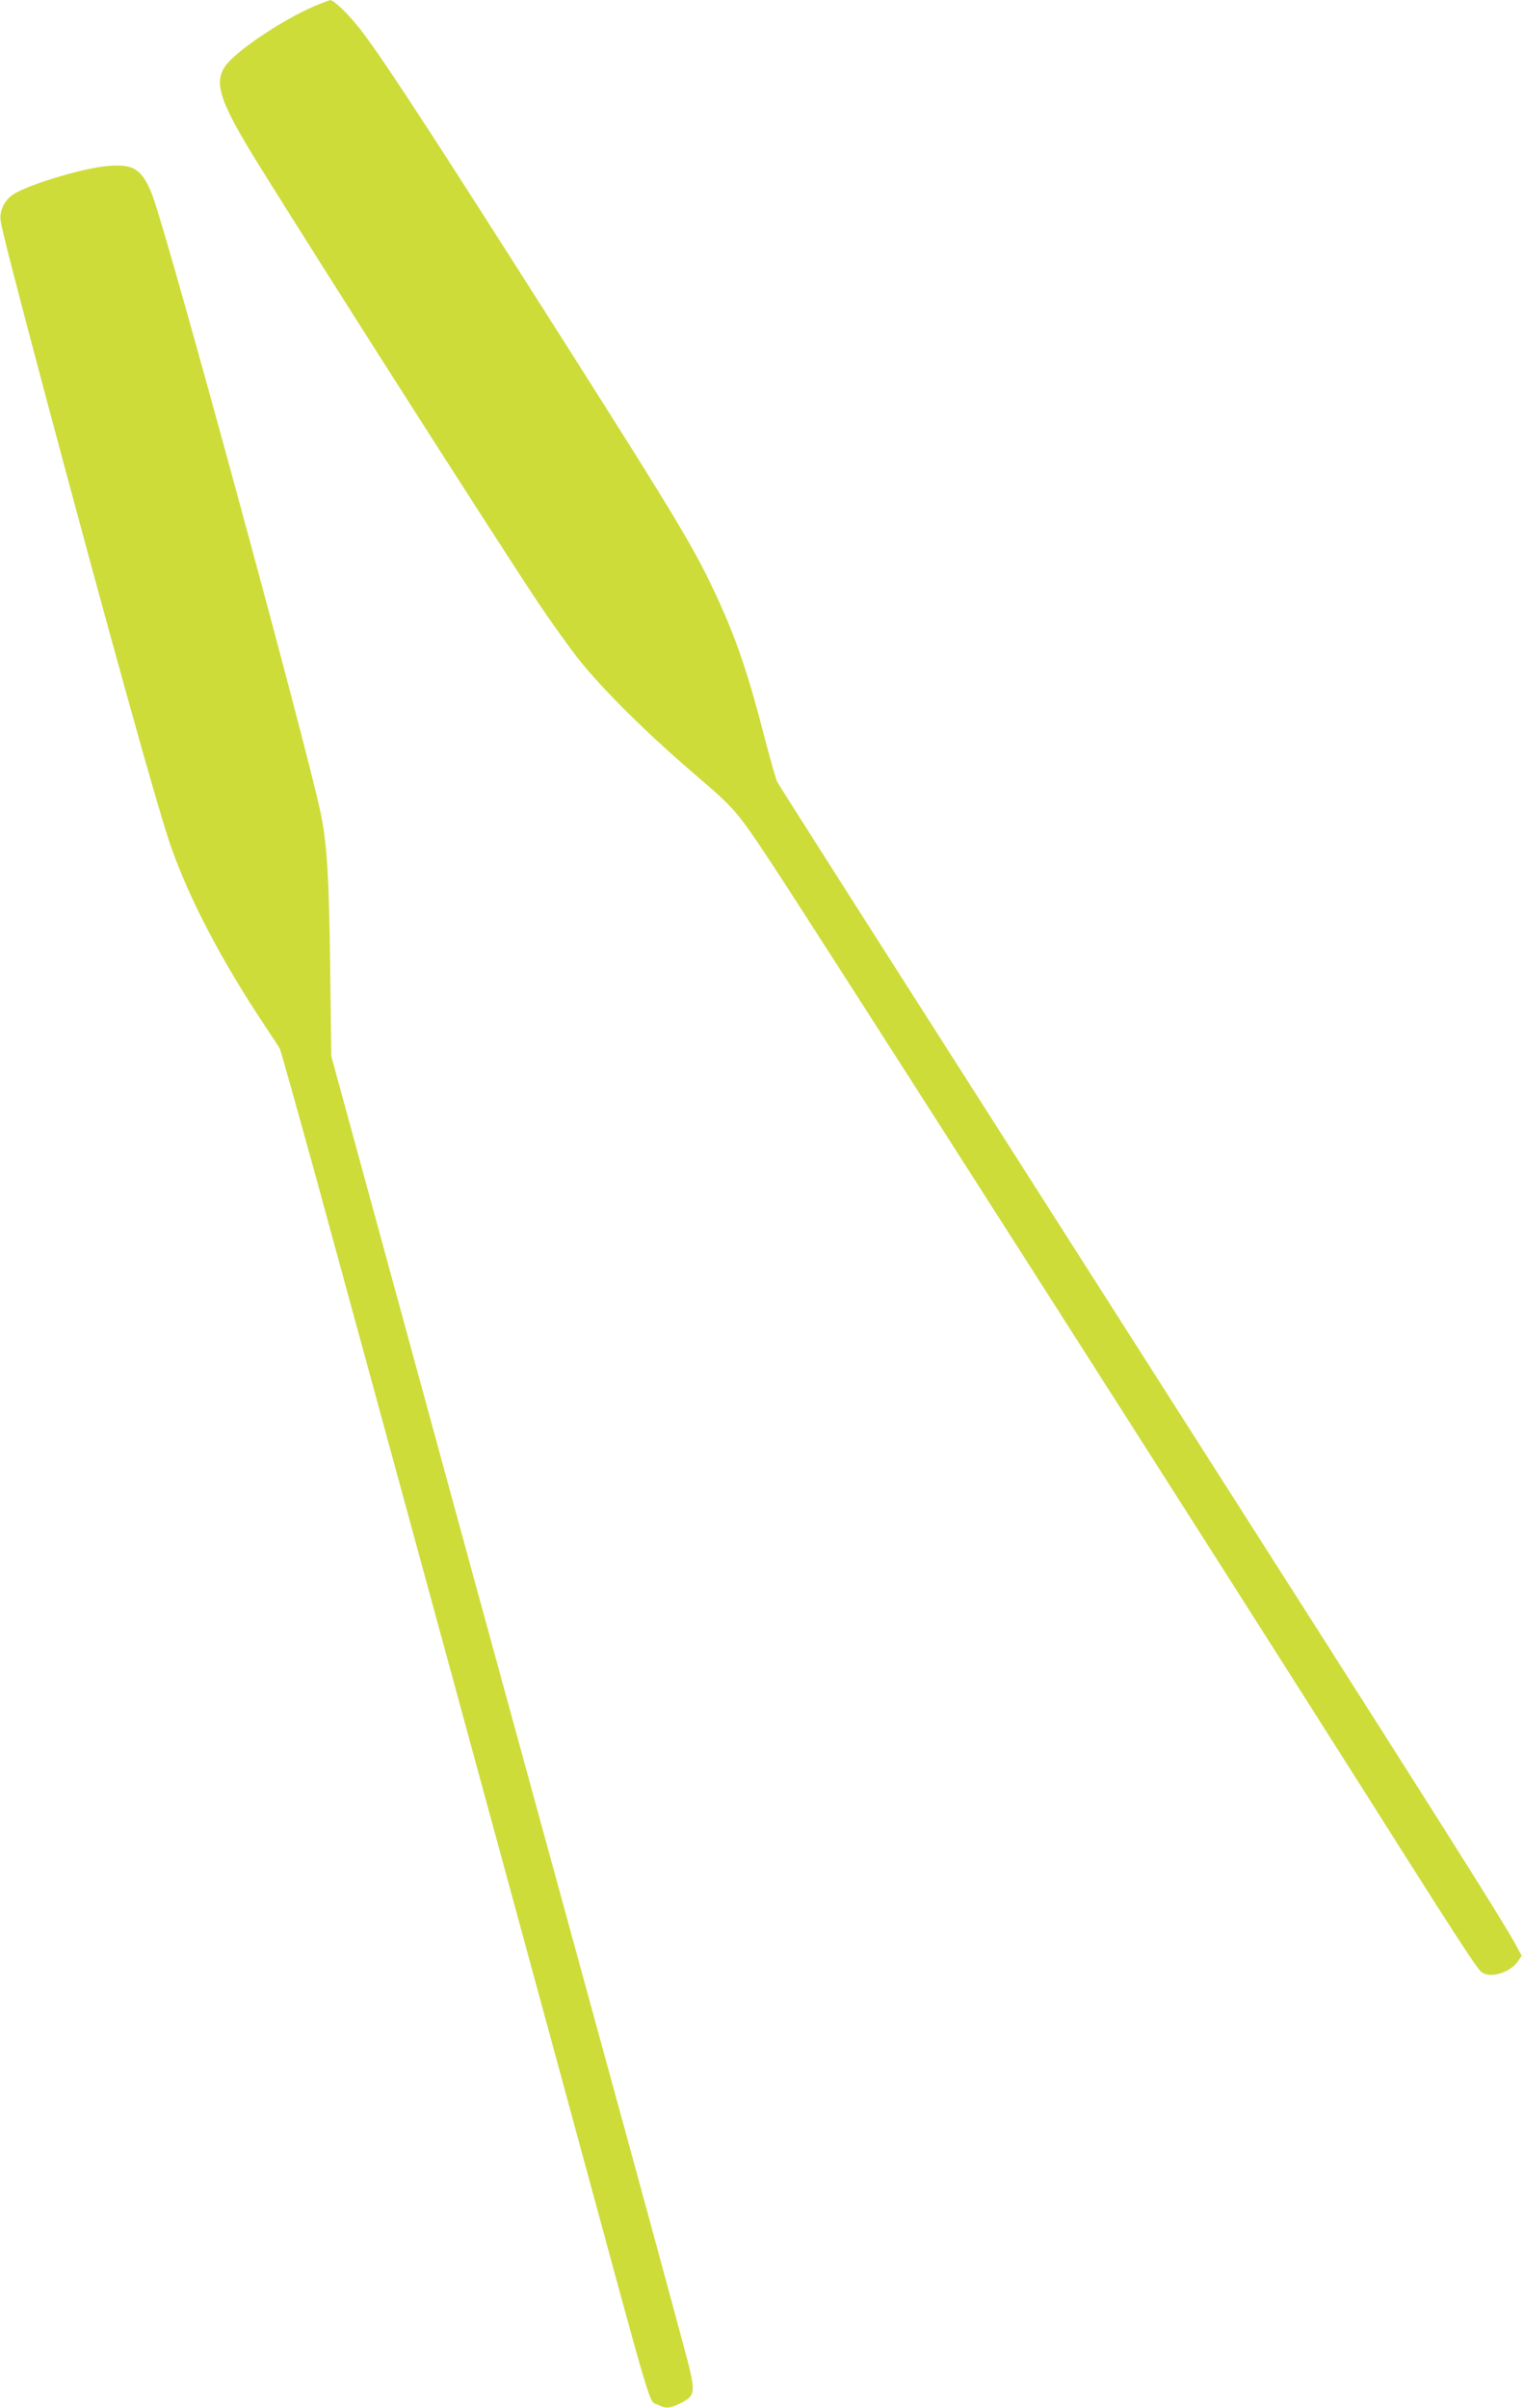
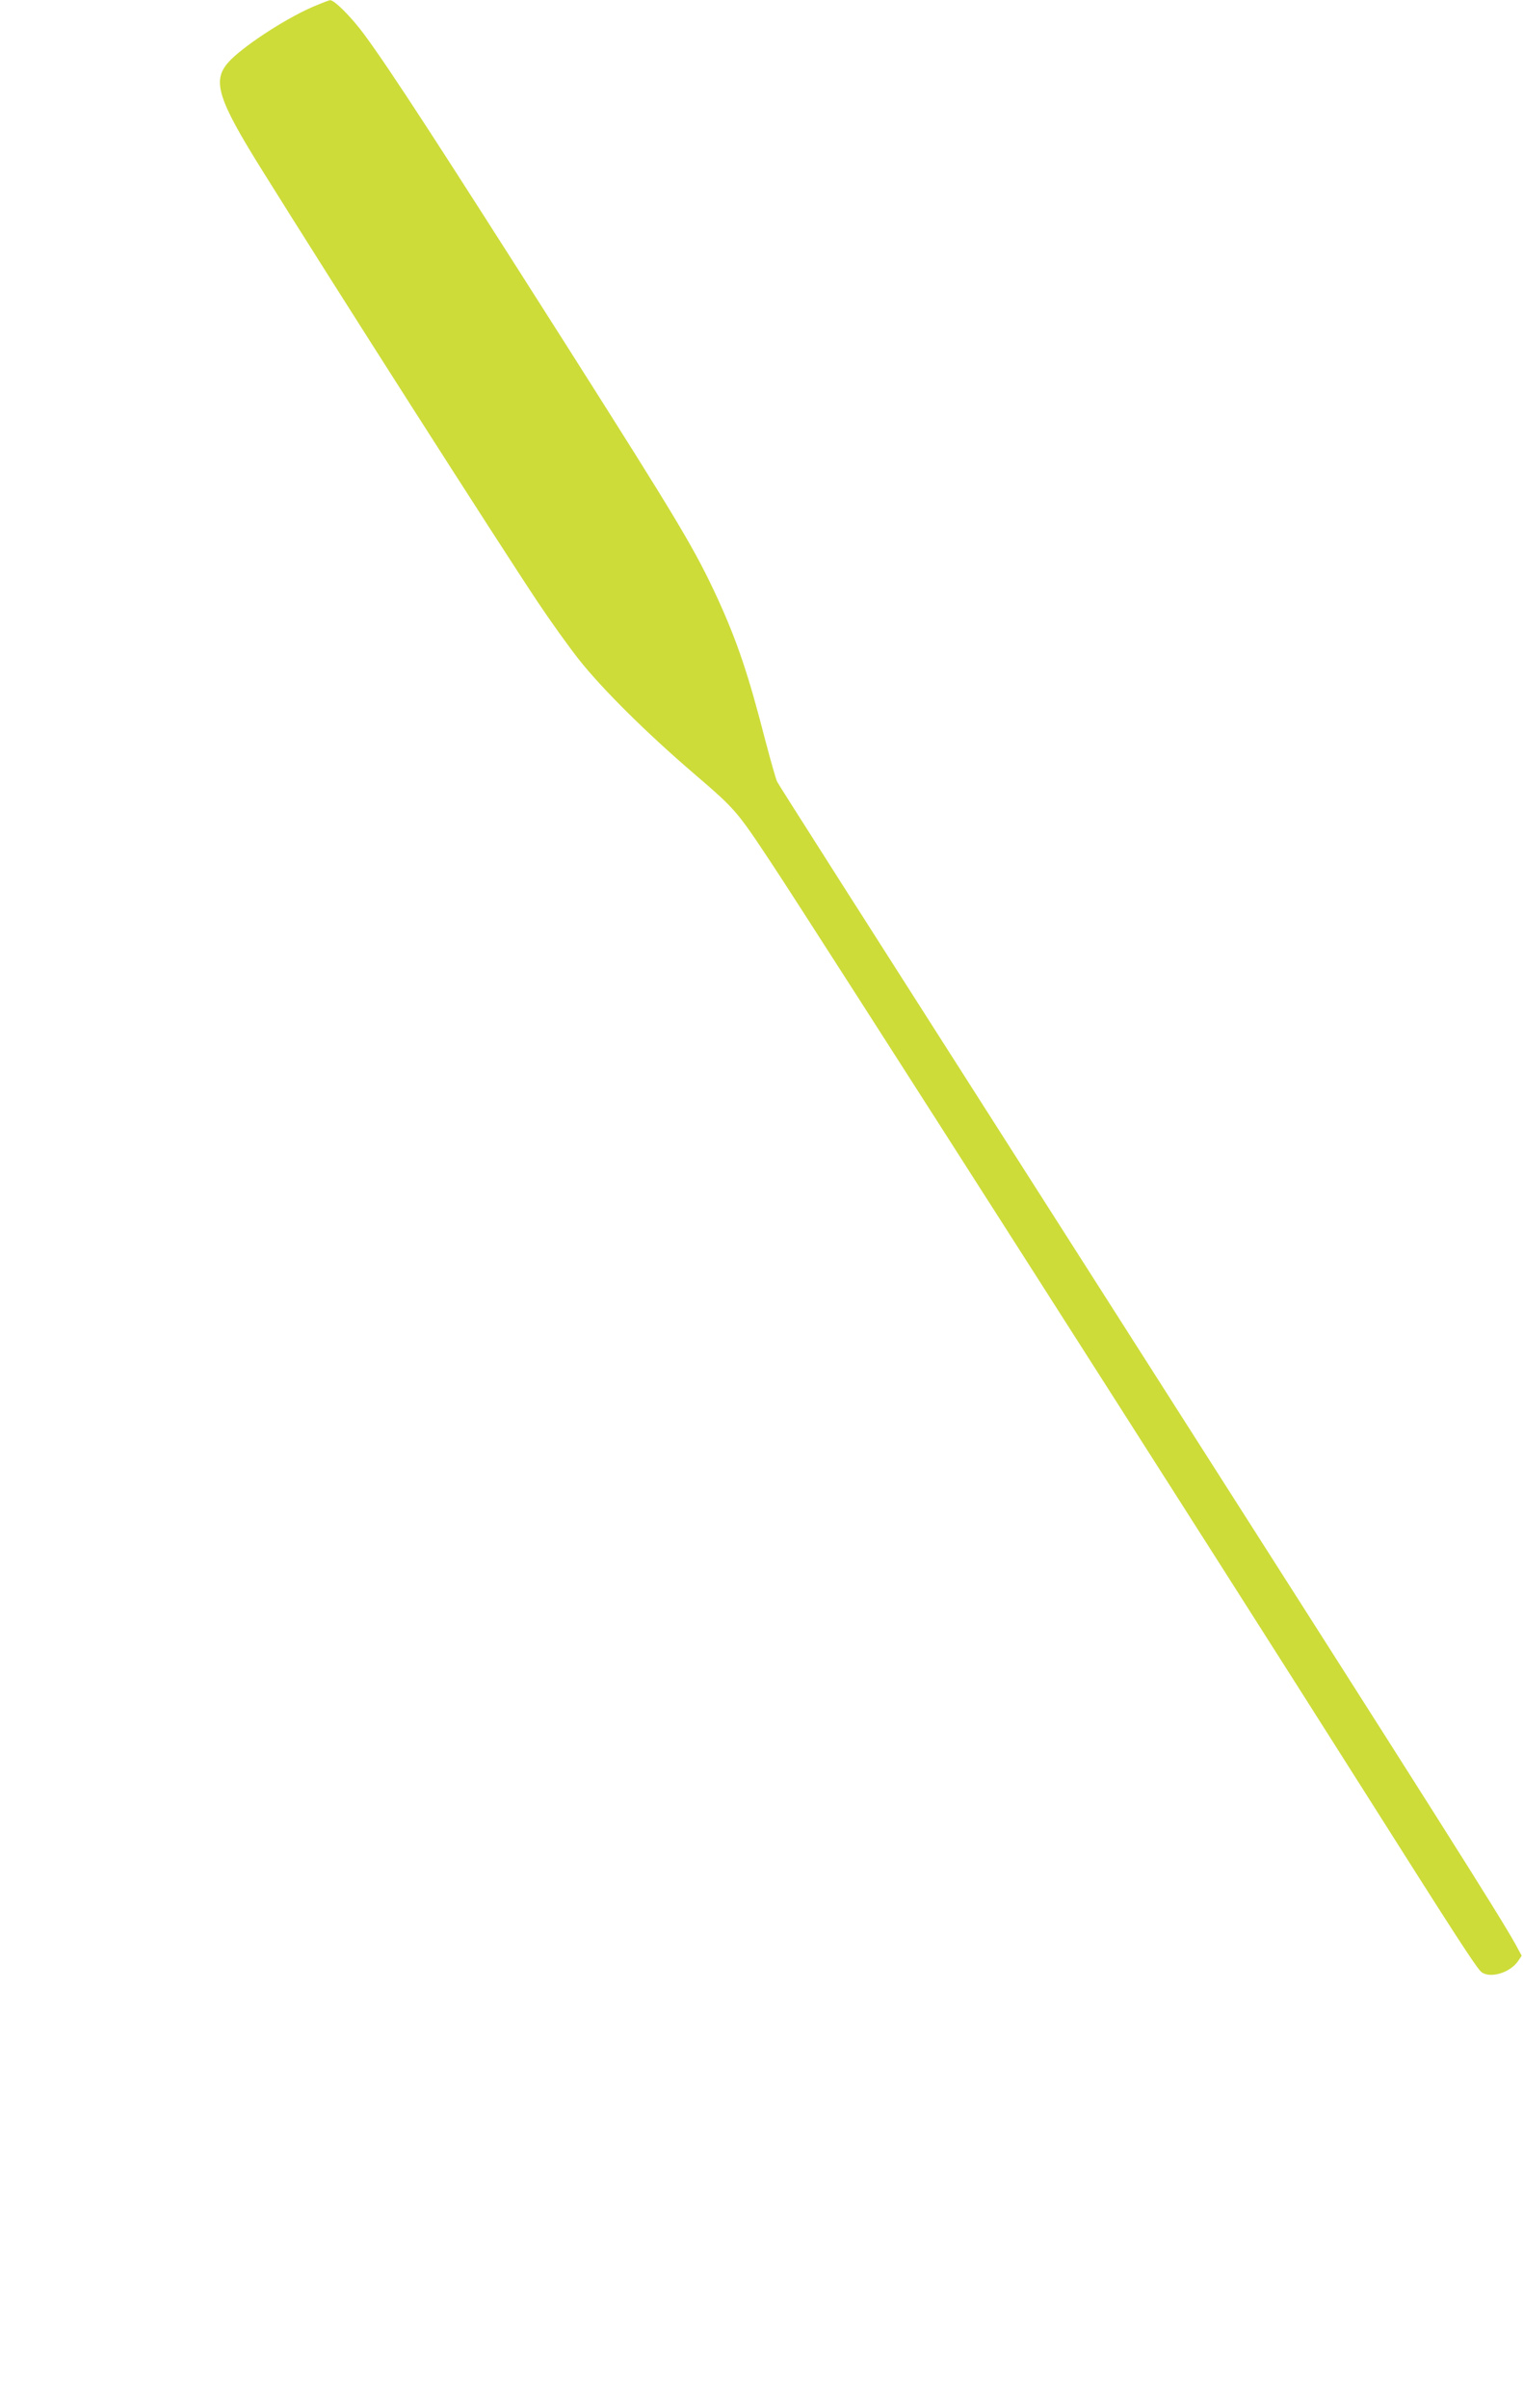
<svg xmlns="http://www.w3.org/2000/svg" version="1.0" width="810pt" height="1280pt" viewBox="0 0 810 1280" preserveAspectRatio="xMidYMid meet">
  <g transform="translate(0,1280) scale(0.1,-0.1)" fill="#cddc39" stroke="none">
    <path d="M1660 12762 c-153 -67 -378 -216 -447 -295 -85 -97 -54 -195 178 -567 392 -629 1254 -1978 1472 -2305 66 -99 163 -234 215 -300 126 -159 359 -390 612 -607 222 -191 226 -194 417 -483 182 -273 2373 -3702 3166 -4955 458 -724 566 -890 600 -928 39 -43 152 -15 199 50 l21 31 -33 61 c-81 147 -436 708 -1980 3126 -1686 2641 -1936 3033 -1947 3055 -6 11 -34 110 -63 220 -89 347 -149 524 -251 748 -123 267 -202 399 -807 1352 -685 1077 -933 1459 -1075 1652 -67 91 -159 183 -181 182 -6 0 -49 -17 -96 -37z" />
-     <path d="M405 11886 c-155 -40 -285 -87 -337 -121 -44 -30 -71 -85 -65 -135 6 -49 73 -309 252 -982 325 -1216 584 -2147 652 -2342 99 -284 270 -611 503 -961 37 -55 72 -109 78 -120 6 -12 89 -309 186 -660 338 -1235 1060 -3882 1391 -5100 424 -1559 383 -1423 434 -1449 41 -22 64 -20 122 9 71 36 76 55 46 185 -13 58 -263 976 -555 2040 -539 1965 -696 2540 -1115 4075 l-235 860 -6 475 c-6 478 -17 660 -51 820 -79 375 -809 3055 -894 3280 -29 77 -56 117 -93 140 -51 31 -155 26 -313 -14z" />
  </g>
</svg>